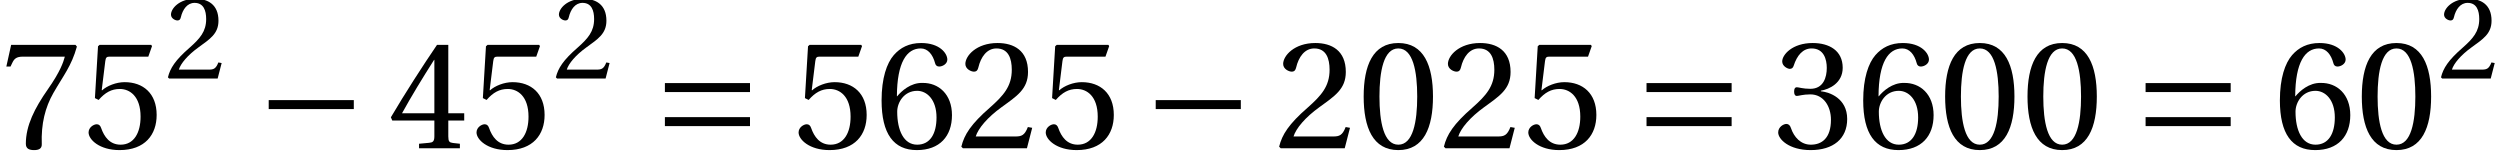
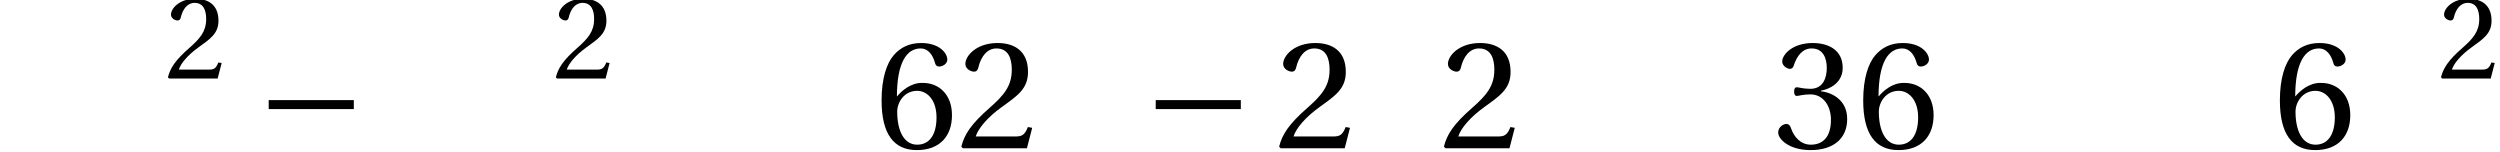
<svg xmlns="http://www.w3.org/2000/svg" xmlns:xlink="http://www.w3.org/1999/xlink" version="1.1" width="161.551pt" height="9.81pt" viewBox="152.092 72.712 161.551 9.81">
  <defs>
-     <path id="g3-48" d="M2.65-6.449C3.6-6.449 3.87-4.969 3.87-3.34S3.6-.23 2.65-.23S1.43-1.71 1.43-3.34S1.7-6.449 2.65-6.449ZM2.65-6.799C1-6.799 .41-5.339 .41-3.34S1 .12 2.65 .12S4.889-1.34 4.889-3.34S4.3-6.799 2.65-6.799Z" />
    <path id="g3-50" d="M4.849-1.32L4.569-1.37C4.36-.83 4.16-.76 3.76-.76H1.2C1.36-1.28 1.95-1.99 2.88-2.66C3.84-3.36 4.579-3.81 4.579-4.929C4.579-6.319 3.66-6.799 2.61-6.799C1.24-6.799 .53-5.969 .53-5.449C.53-5.109 .91-4.949 1.08-4.949C1.26-4.949 1.33-5.049 1.37-5.219C1.53-5.899 1.92-6.449 2.54-6.449C3.31-6.449 3.53-5.799 3.53-5.069C3.53-4 2.99-3.4 2.12-2.63C.89-1.56 .46-.88 .27-.1L.37 0H4.509L4.849-1.32Z" />
    <path id="g3-51" d="M1.3-3.66C1.3-3.49 1.35-3.38 1.48-3.38C1.6-3.38 1.87-3.48 2.35-3.48C3.2-3.48 3.68-2.71 3.68-1.84C3.68-.65 3.09-.23 2.38-.23C1.72-.23 1.29-.73 1.1-1.29C1.04-1.48 .94-1.57 .8-1.57C.62-1.57 .27-1.38 .27-1.02C.27-.59 .96 .12 2.37 .12C3.82 .12 4.729-.61 4.729-1.89C4.729-3.23 3.58-3.63 3.03-3.68V-3.72C3.57-3.81 4.439-4.21 4.439-5.199C4.439-6.309 3.57-6.799 2.5-6.799C1.18-6.799 .53-6.039 .53-5.609C.53-5.299 .88-5.129 1.02-5.129C1.15-5.129 1.23-5.199 1.27-5.329C1.49-6.009 1.87-6.449 2.43-6.449C3.22-6.449 3.41-5.749 3.41-5.189C3.41-4.589 3.2-3.84 2.35-3.84C1.87-3.84 1.6-3.94 1.48-3.94C1.35-3.94 1.3-3.84 1.3-3.66Z" />
-     <path id="g3-52" d="M3-1.79V-.77C3-.43 2.89-.37 2.65-.35L2.01-.29V0H4.649V-.29L4.2-.34C3.97-.37 3.9-.43 3.9-.77V-1.79H4.929V-2.26H3.9V-6.679H3.17C2.23-5.299 1.11-3.56 .19-2L.28-1.79H3ZM.91-2.26C1.51-3.35 2.21-4.499 2.98-5.709H3V-2.26H.91Z" />
-     <path id="g3-53" d="M4.26-5.919L4.499-6.599L4.449-6.679H1.11L1.01-6.589L.81-3.24L1.05-3.12C1.47-3.6 1.88-3.83 2.42-3.83C3.06-3.83 3.76-3.36 3.76-2.04C3.76-1.01 3.34-.23 2.47-.23C1.77-.23 1.41-.74 1.21-1.31C1.16-1.46 1.07-1.55 .93-1.55C.73-1.55 .4-1.35 .4-1.02C.4-.56 1.1 .12 2.4 .12C4.05 .12 4.799-.88 4.799-2.15C4.799-3.55 3.92-4.27 2.73-4.27C2.18-4.27 1.59-4.03 1.27-3.74L1.25-3.76L1.48-5.629C1.51-5.879 1.58-5.919 1.77-5.919H4.26Z" />
    <path id="g3-54" d="M2.72 .12C4.2 .12 4.989-.78 4.989-2.14C4.989-3.49 4.12-4.24 3.08-4.22C2.32-4.24 1.72-3.69 1.45-3.36H1.43C1.44-5.559 2.07-6.449 2.97-6.449C3.43-6.449 3.75-6.059 3.9-5.489C3.93-5.369 4.01-5.279 4.16-5.279C4.38-5.279 4.689-5.449 4.689-5.729C4.689-6.129 4.2-6.799 3-6.799C2.21-6.799 1.65-6.499 1.23-6.019C.78-5.499 .44-4.539 .44-3.09C.44-.93 1.22 .12 2.72 .12ZM2.74-3.71C3.37-3.71 3.99-3.14 3.99-1.99C3.99-.94 3.58-.23 2.74-.23C1.87-.23 1.45-1.16 1.45-2.36C1.45-2.97 1.9-3.71 2.74-3.71Z" />
-     <path id="g3-55" d="M.72-6.679L.41-5.279H.68L.78-5.489C.91-5.769 1.04-5.919 1.49-5.919H4.19C4.09-5.559 3.91-4.979 3.1-3.82C2.24-2.59 1.67-1.47 1.67-.29C1.67 .04 1.9 .12 2.21 .12C2.5 .12 2.71 .03 2.7-.26C2.65-1.58 2.92-2.64 3.45-3.57C4.09-4.689 4.619-5.309 4.969-6.569L4.879-6.679H.72Z" />
    <path id="g1-161" d="M6.349-2.53V-3.11H.85V-2.53H6.349Z" />
-     <path id="g1-198" d="M6.349-1.43V-2.01H.85V-1.43H6.349ZM6.349-3.63V-4.21H.85V-3.63H6.349Z" />
    <use id="g8-48" xlink:href="#g3-48" />
    <use id="g8-50" xlink:href="#g3-50" />
    <use id="g8-51" xlink:href="#g3-51" />
    <use id="g8-52" xlink:href="#g3-52" />
    <use id="g8-53" xlink:href="#g3-53" />
    <use id="g8-54" xlink:href="#g3-54" />
    <use id="g8-55" xlink:href="#g3-55" />
    <use id="g5-50" xlink:href="#g3-50" transform="scale(.758)" />
  </defs>
  <g id="page1">
    <use x="152.092" y="82.291" xlink:href="#g8-55" />
    <use x="157.416" y="82.291" xlink:href="#g8-53" />
    <use x="162.739" y="77.786" xlink:href="#g5-50" />
    <use x="168.606" y="82.291" xlink:href="#g1-161" />
    <use x="177.161" y="82.291" xlink:href="#g8-52" />
    <use x="182.485" y="82.291" xlink:href="#g8-53" />
    <use x="187.808" y="77.786" xlink:href="#g5-50" />
    <use x="194.208" y="82.291" xlink:href="#g1-198" />
    <use x="203.297" y="82.291" xlink:href="#g8-53" />
    <use x="208.62" y="82.291" xlink:href="#g8-54" />
    <use x="213.944" y="82.291" xlink:href="#g8-50" />
    <use x="219.268" y="82.291" xlink:href="#g8-53" />
    <use x="225.925" y="82.291" xlink:href="#g1-161" />
    <use x="234.48" y="82.291" xlink:href="#g8-50" />
    <use x="239.803" y="82.291" xlink:href="#g8-48" />
    <use x="245.127" y="82.291" xlink:href="#g8-50" />
    <use x="250.451" y="82.291" xlink:href="#g8-53" />
    <use x="257.641" y="82.291" xlink:href="#g1-198" />
    <use x="266.729" y="82.291" xlink:href="#g8-51" />
    <use x="272.053" y="82.291" xlink:href="#g8-54" />
    <use x="277.377" y="82.291" xlink:href="#g8-48" />
    <use x="282.7" y="82.291" xlink:href="#g8-48" />
    <use x="289.891" y="82.291" xlink:href="#g1-198" />
    <use x="298.979" y="82.291" xlink:href="#g8-54" />
    <use x="304.303" y="82.291" xlink:href="#g8-48" />
    <use x="309.626" y="77.786" xlink:href="#g5-50" />
  </g>
</svg>